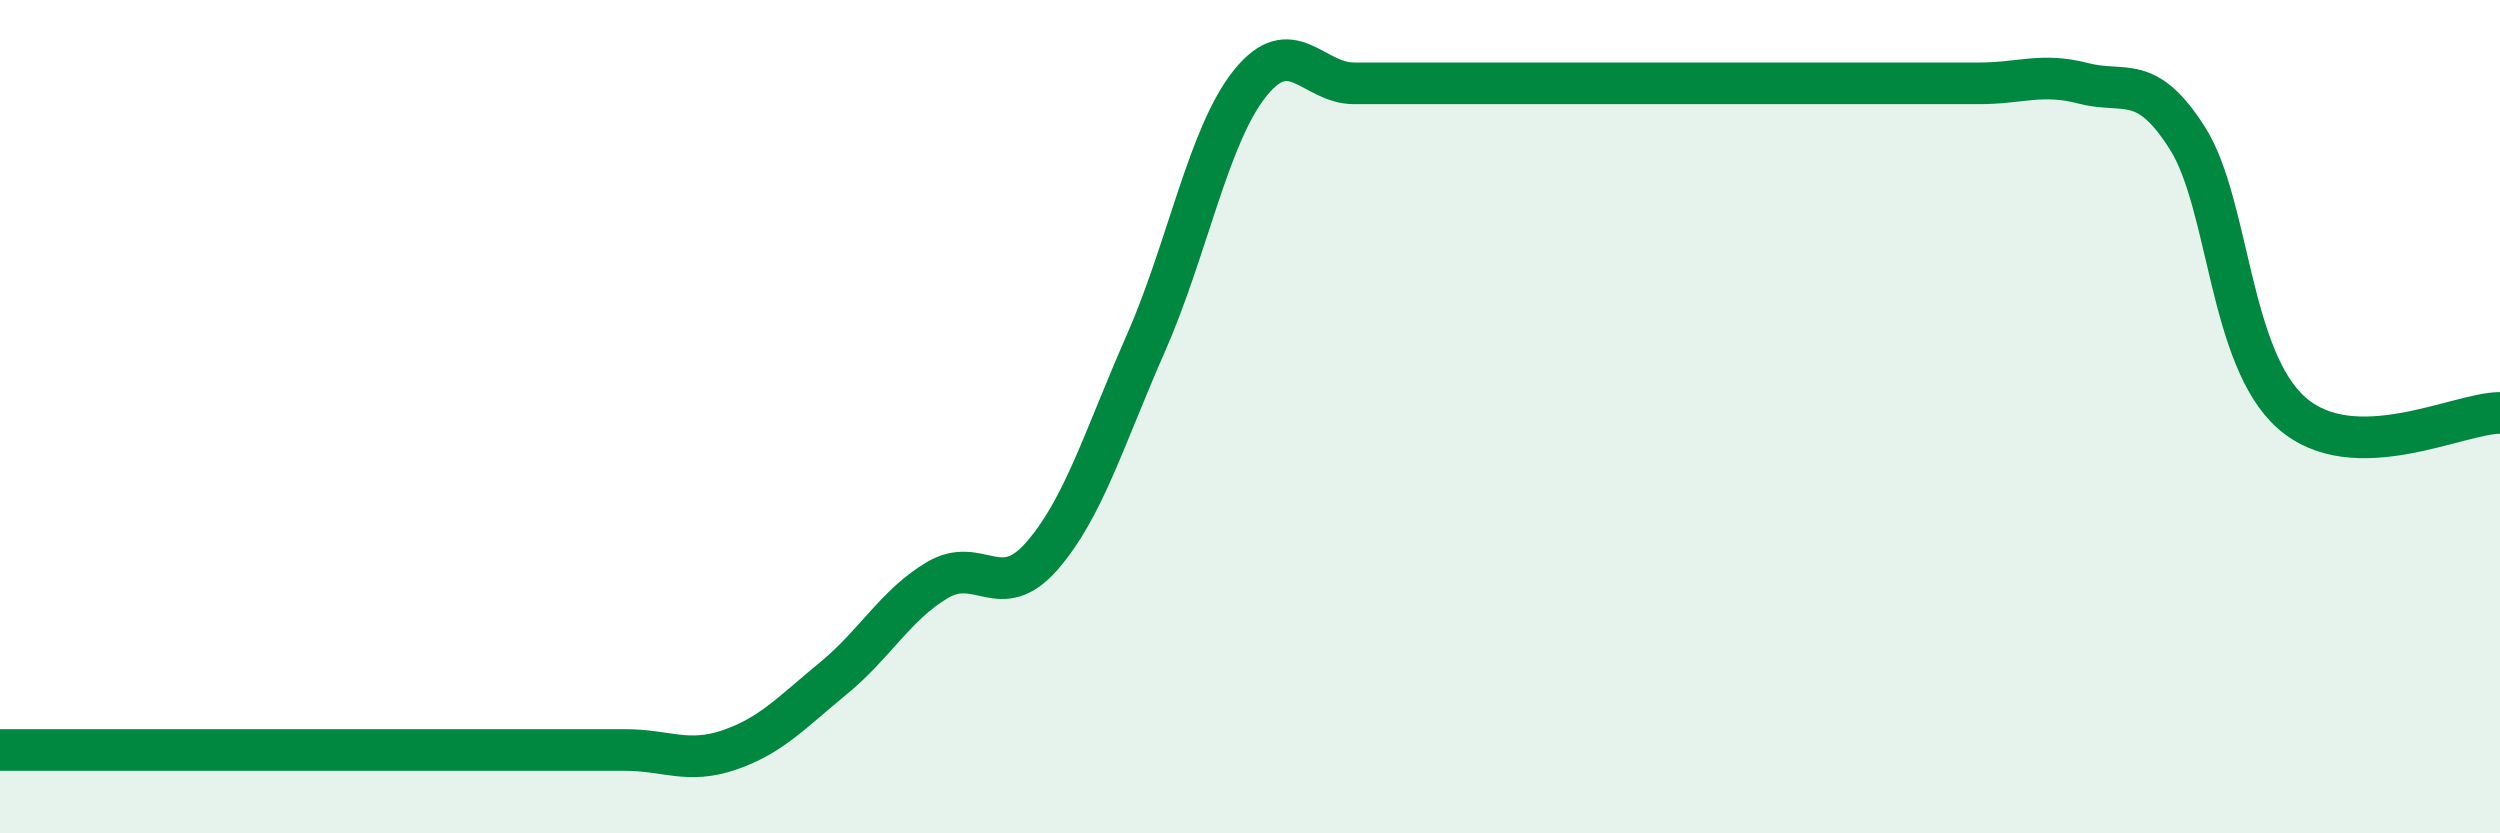
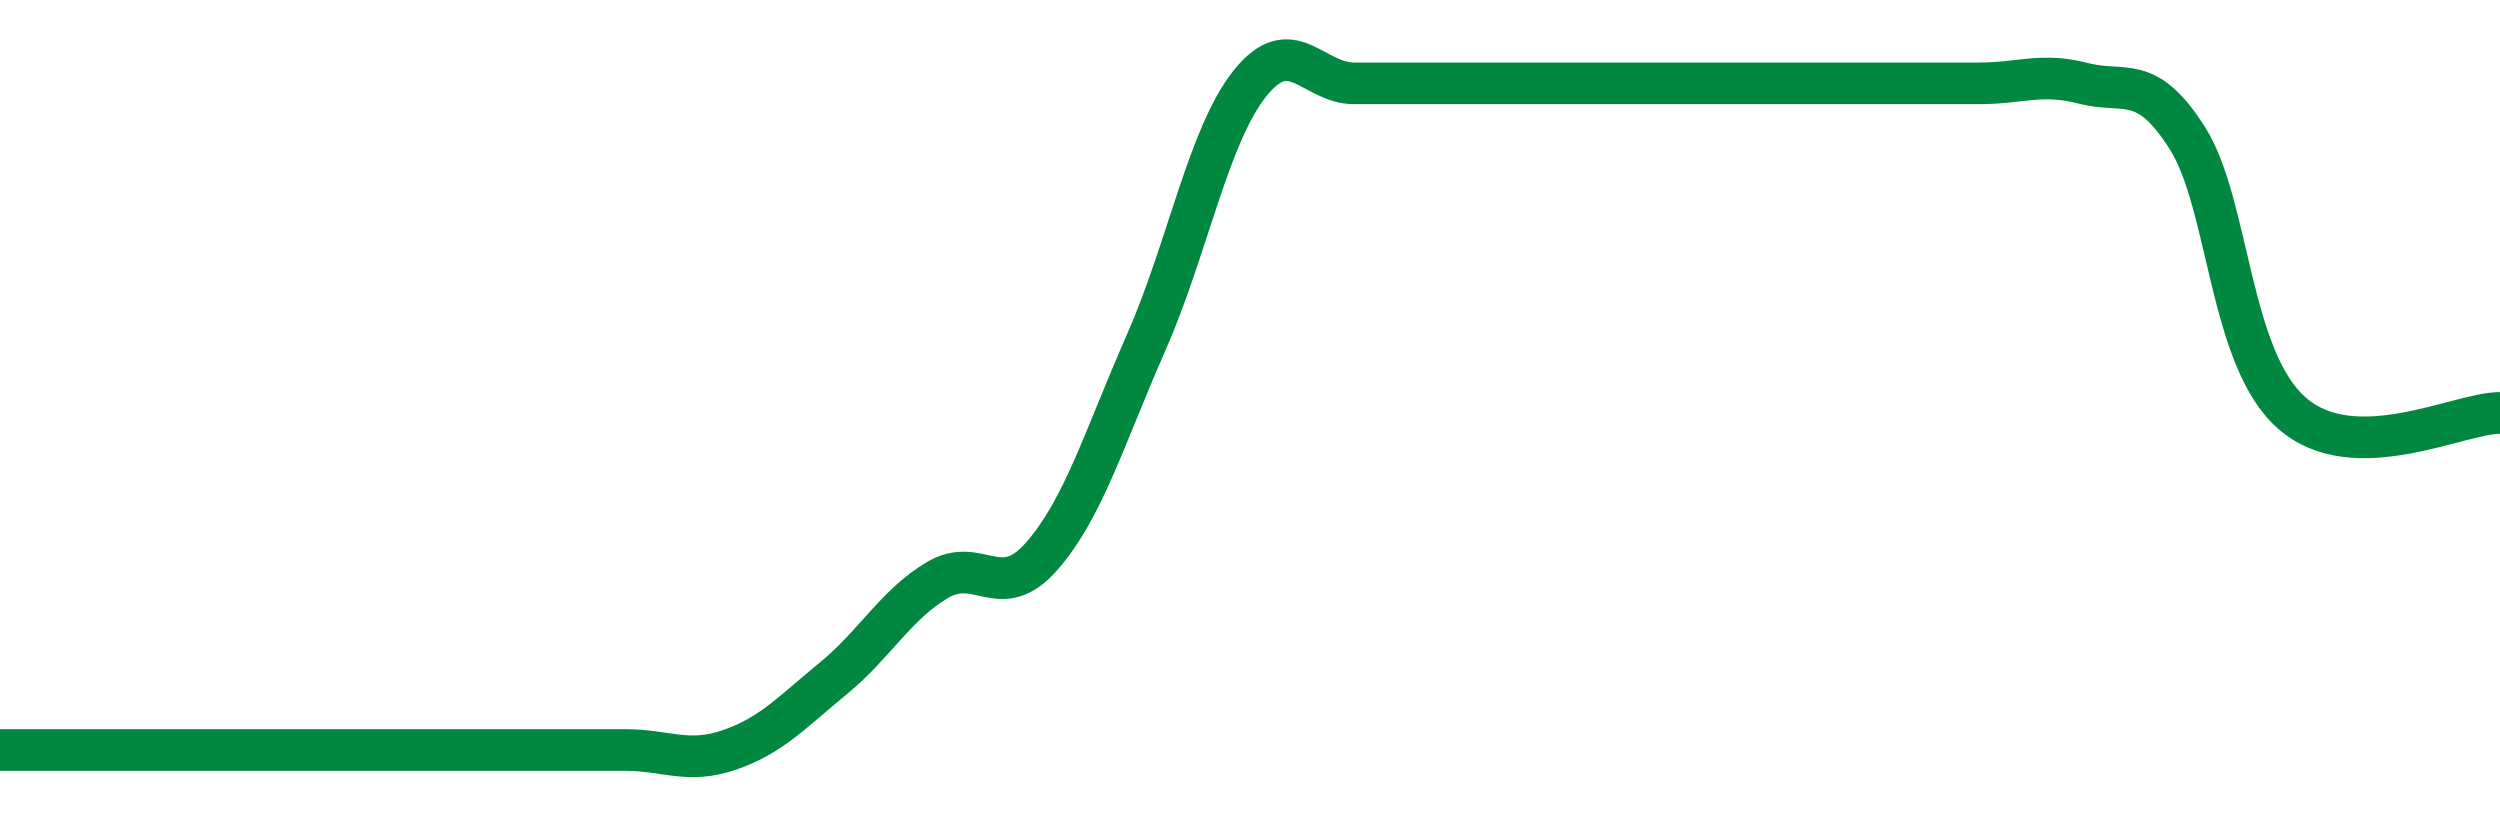
<svg xmlns="http://www.w3.org/2000/svg" width="60" height="20" viewBox="0 0 60 20">
-   <path d="M 0,18 C 0.5,18 1.5,18 2.5,18 C 3.5,18 4,18 5,18 C 6,18 6.5,18 7.5,18 C 8.5,18 9,18 10,18 C 11,18 11.5,18 12.5,18 C 13.5,18 14,18 15,18 C 16,18 16.5,18.34 17.5,18 C 18.5,17.66 19,17.1 20,16.28 C 21,15.46 21.5,14.51 22.5,13.92 C 23.5,13.33 24,14.49 25,13.35 C 26,12.21 26.5,10.51 27.5,8.24 C 28.5,5.97 29,3.25 30,2 C 31,0.75 31.5,2 32.5,2 C 33.5,2 34,2 35,2 C 36,2 36.5,2 37.5,2 C 38.5,2 39,2 40,2 C 41,2 41.5,2 42.5,2 C 43.5,2 44,2 45,2 C 46,2 46.5,2 47.5,2 C 48.5,2 49,1.74 50,2 C 51,2.26 51.5,1.74 52.5,3.32 C 53.5,4.9 53.5,8.59 55,9.91 C 56.5,11.23 59,9.91 60,9.91L60 20L0 20Z" fill="#008740" opacity="0.1" stroke-linecap="round" stroke-linejoin="round" />
  <path d="M 0,18 C 0.5,18 1.5,18 2.5,18 C 3.5,18 4,18 5,18 C 6,18 6.5,18 7.5,18 C 8.5,18 9,18 10,18 C 11,18 11.5,18 12.5,18 C 13.5,18 14,18 15,18 C 16,18 16.5,18.34 17.5,18 C 18.5,17.66 19,17.1 20,16.28 C 21,15.46 21.5,14.51 22.5,13.92 C 23.5,13.33 24,14.49 25,13.35 C 26,12.21 26.5,10.51 27.5,8.24 C 28.5,5.97 29,3.25 30,2 C 31,0.75 31.5,2 32.5,2 C 33.5,2 34,2 35,2 C 36,2 36.5,2 37.5,2 C 38.5,2 39,2 40,2 C 41,2 41.5,2 42.5,2 C 43.5,2 44,2 45,2 C 46,2 46.5,2 47.5,2 C 48.5,2 49,1.74 50,2 C 51,2.26 51.5,1.74 52.5,3.32 C 53.5,4.9 53.5,8.59 55,9.91 C 56.5,11.23 59,9.91 60,9.91" stroke="#008740" stroke-width="1" fill="none" stroke-linecap="round" stroke-linejoin="round" />
</svg>